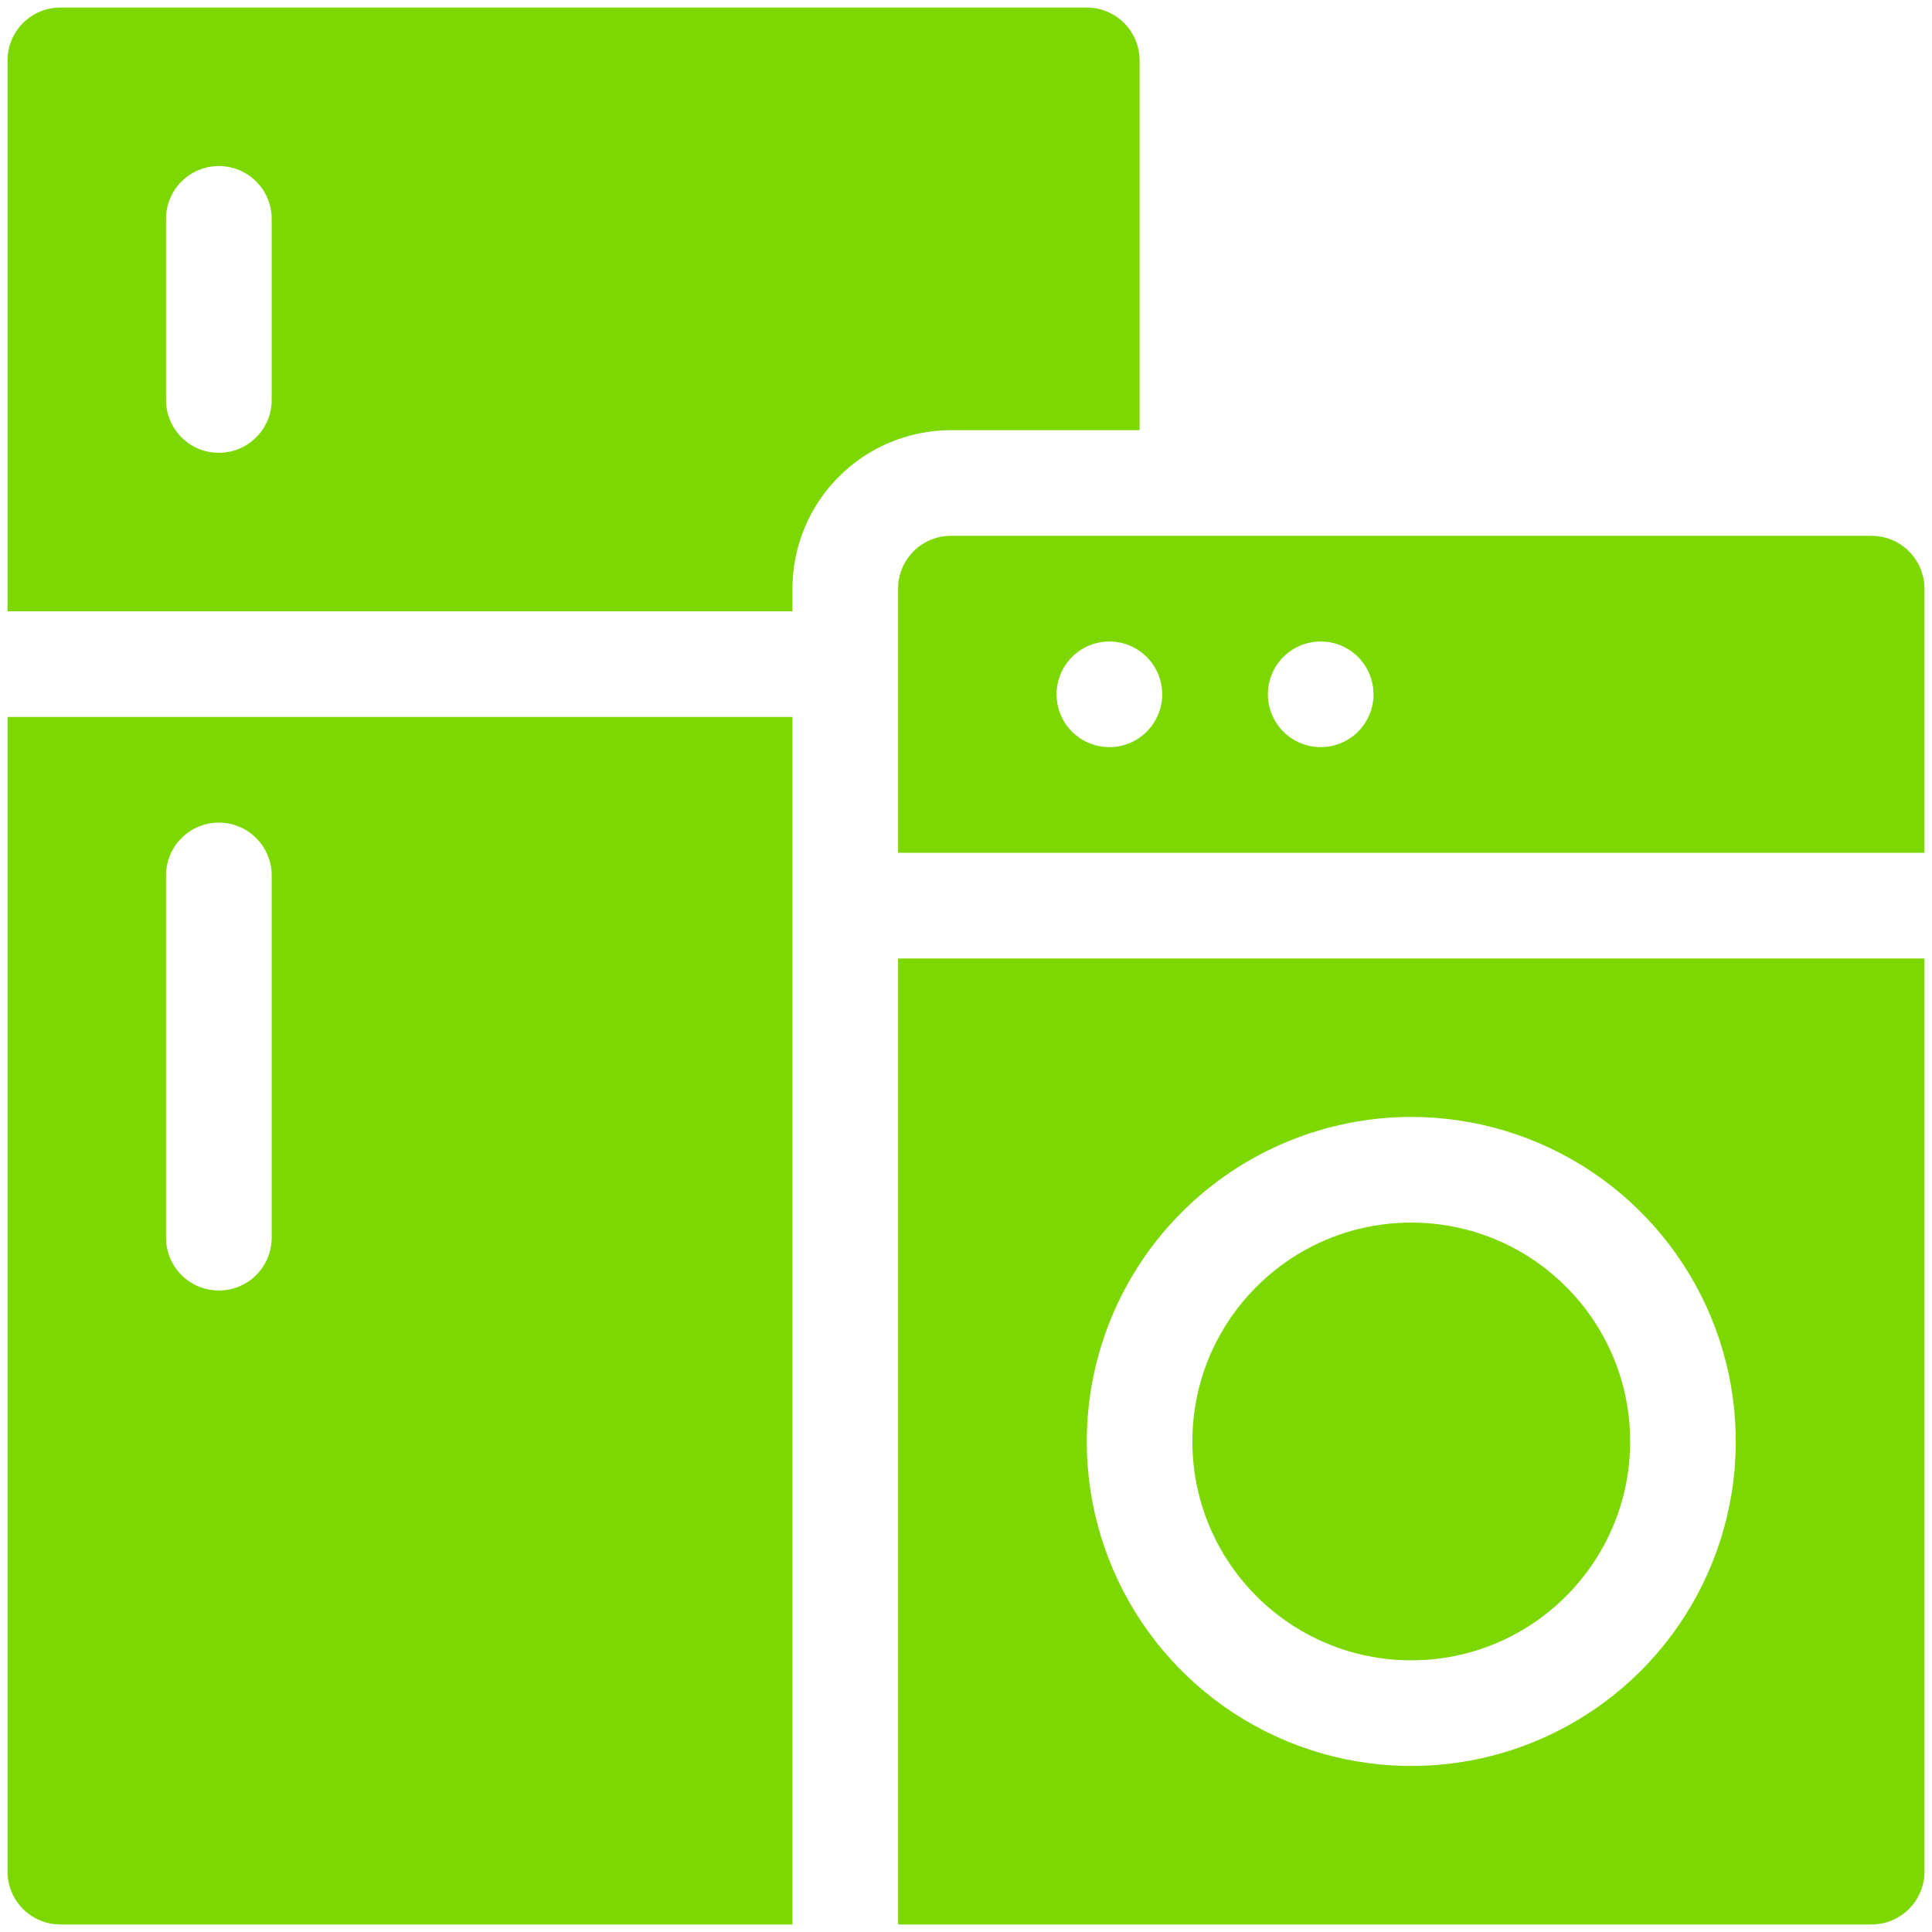
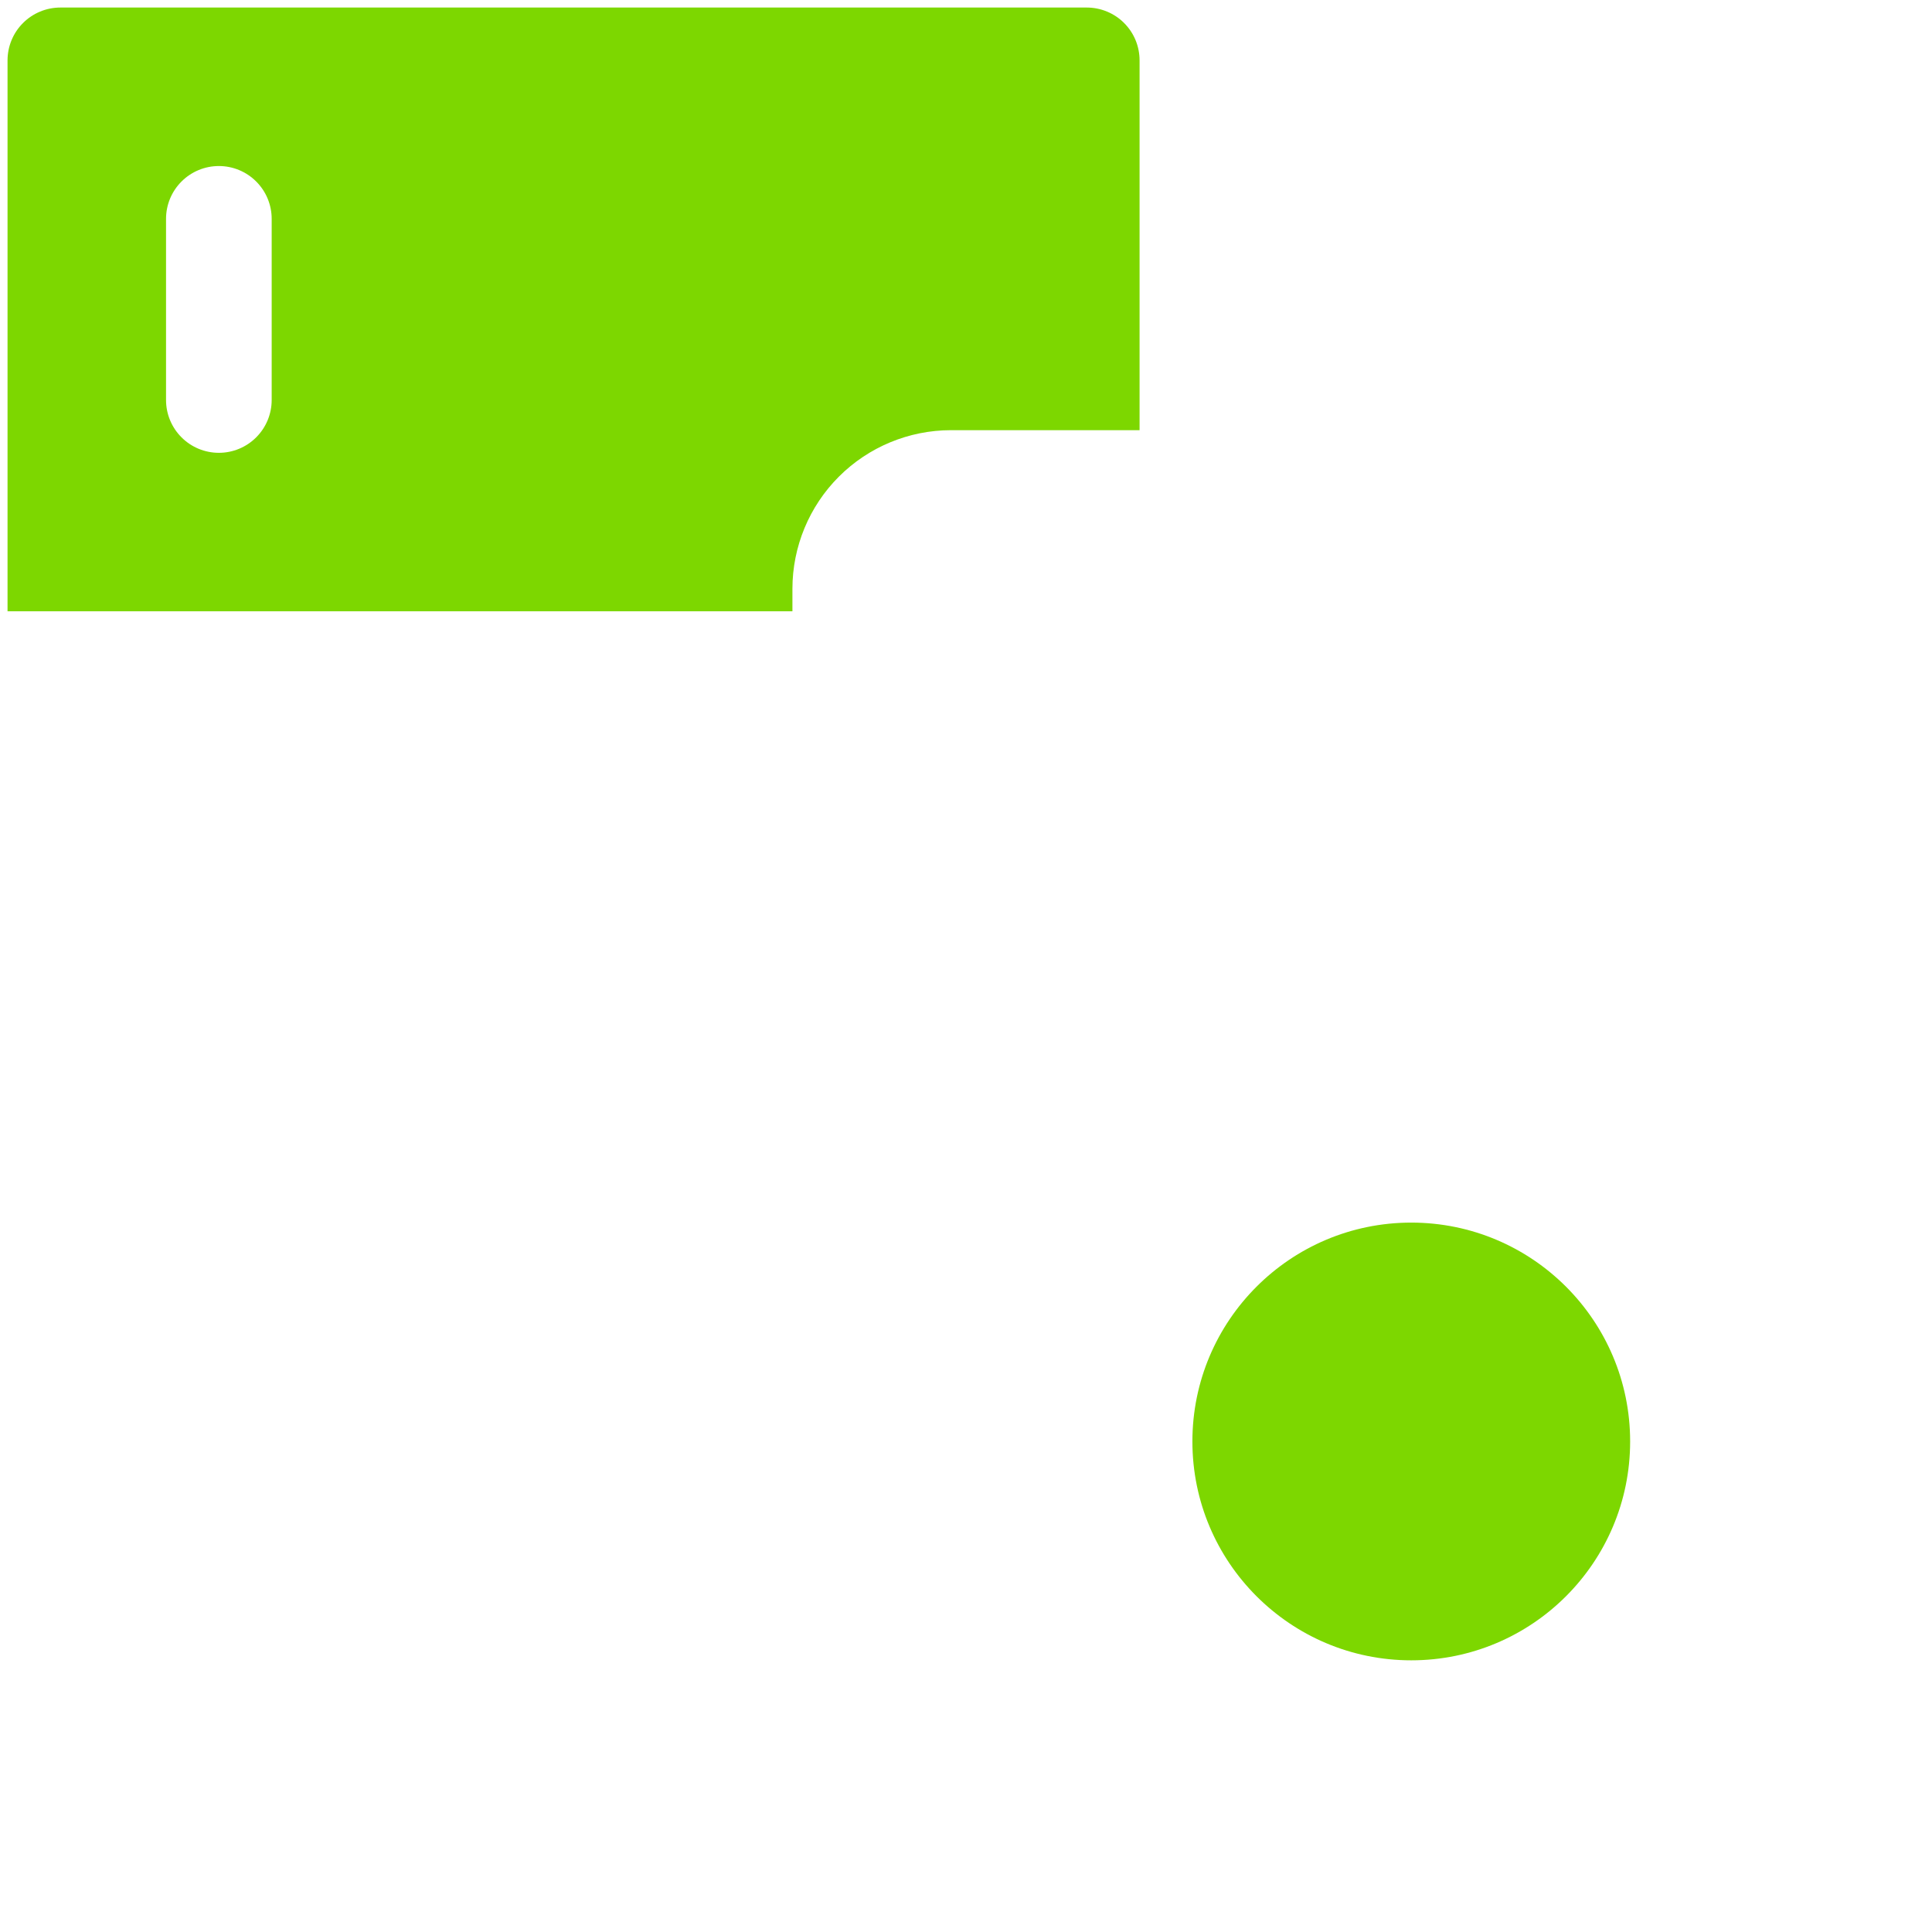
<svg xmlns="http://www.w3.org/2000/svg" width="82" height="82" viewBox="0 0 82 82" fill="none">
  <g clip-path="url(#clip0_2752_1827)">
-     <path d="M0.32 79.438C0.32 79.732 0.378 80.024 0.491 80.296C0.603 80.568 0.768 80.815 0.977 81.023C1.185 81.232 1.432 81.397 1.704 81.509C1.976 81.622 2.268 81.68 2.562 81.68H33.633V30.43H0.32V79.438ZM7.047 37.156C7.047 36.562 7.283 35.991 7.704 35.571C8.124 35.15 8.694 34.914 9.289 34.914C9.884 34.914 10.454 35.15 10.874 35.571C11.295 35.991 11.531 36.562 11.531 37.156V52.531C11.531 53.126 11.295 53.696 10.874 54.117C10.454 54.537 9.884 54.773 9.289 54.773C8.694 54.773 8.124 54.537 7.704 54.117C7.283 53.696 7.047 53.126 7.047 52.531V37.156Z" fill="#7DD700" />
    <path d="M59.898 70.469C65.029 70.469 69.188 66.31 69.188 61.18C69.188 56.05 65.029 51.891 59.898 51.891C54.768 51.891 50.609 56.05 50.609 61.18C50.609 66.31 54.768 70.469 59.898 70.469Z" fill="#7DD700" />
-     <path d="M38.117 81.68H79.438C80.032 81.679 80.602 81.443 81.023 81.023C81.443 80.602 81.679 80.032 81.68 79.438V40.68H38.117V81.68ZM59.898 47.406C62.623 47.406 65.285 48.214 67.551 49.727C69.816 51.241 71.581 53.392 72.623 55.909C73.666 58.426 73.939 61.195 73.407 63.867C72.876 66.538 71.564 68.993 69.638 70.919C67.712 72.845 65.257 74.157 62.586 74.689C59.914 75.22 57.144 74.947 54.628 73.905C52.111 72.862 49.96 71.097 48.446 68.832C46.933 66.567 46.125 63.904 46.125 61.18C46.129 57.528 47.581 54.027 50.164 51.445C52.746 48.863 56.247 47.41 59.898 47.406Z" fill="#7DD700" />
    <path d="M48.367 18.258V2.562C48.367 2.268 48.309 1.976 48.197 1.704C48.084 1.432 47.919 1.185 47.711 0.977C47.503 0.768 47.255 0.603 46.983 0.491C46.711 0.378 46.419 0.32 46.125 0.32H2.562C2.268 0.32 1.976 0.378 1.704 0.491C1.432 0.603 1.185 0.768 0.977 0.977C0.768 1.185 0.603 1.432 0.491 1.704C0.378 1.976 0.32 2.268 0.32 2.562V25.945H33.633V24.984C33.635 23.201 34.344 21.491 35.605 20.23C36.866 18.969 38.576 18.26 40.359 18.258H48.367ZM11.531 16.977C11.531 17.571 11.295 18.142 10.874 18.562C10.454 18.983 9.884 19.219 9.289 19.219C8.694 19.219 8.124 18.983 7.704 18.562C7.283 18.142 7.047 17.571 7.047 16.977V9.289C7.047 8.694 7.283 8.124 7.704 7.704C8.124 7.283 8.694 7.047 9.289 7.047C9.884 7.047 10.454 7.283 10.874 7.704C11.295 8.124 11.531 8.694 11.531 9.289V16.977Z" fill="#7DD700" />
-     <path d="M79.438 22.742H40.359C39.765 22.742 39.195 22.979 38.774 23.399C38.354 23.82 38.117 24.39 38.117 24.984V36.195H81.68V24.984C81.679 24.39 81.443 23.82 81.023 23.399C80.602 22.979 80.032 22.742 79.438 22.742ZM47.086 31.711C46.642 31.711 46.209 31.579 45.84 31.333C45.471 31.087 45.184 30.736 45.014 30.327C44.845 29.917 44.8 29.466 44.887 29.031C44.973 28.596 45.187 28.197 45.501 27.883C45.814 27.57 46.214 27.356 46.648 27.27C47.084 27.183 47.534 27.227 47.944 27.397C48.354 27.567 48.704 27.854 48.95 28.223C49.197 28.592 49.328 29.025 49.328 29.469C49.328 30.063 49.091 30.633 48.671 31.054C48.251 31.474 47.681 31.711 47.086 31.711ZM56.055 31.711C55.611 31.711 55.178 31.579 54.809 31.333C54.44 31.087 54.153 30.736 53.983 30.327C53.813 29.917 53.769 29.466 53.856 29.031C53.942 28.596 54.156 28.197 54.469 27.883C54.783 27.57 55.182 27.356 55.617 27.27C56.052 27.183 56.503 27.227 56.913 27.397C57.322 27.567 57.673 27.854 57.919 28.223C58.165 28.592 58.297 29.025 58.297 29.469C58.297 30.063 58.06 30.633 57.64 31.054C57.219 31.474 56.649 31.711 56.055 31.711Z" fill="#7DD700" />
  </g>
  <defs>
    <clipPath id="clip0_2752_1827">
      <rect width="82" height="82" fill="white" />
    </clipPath>
  </defs>
</svg>